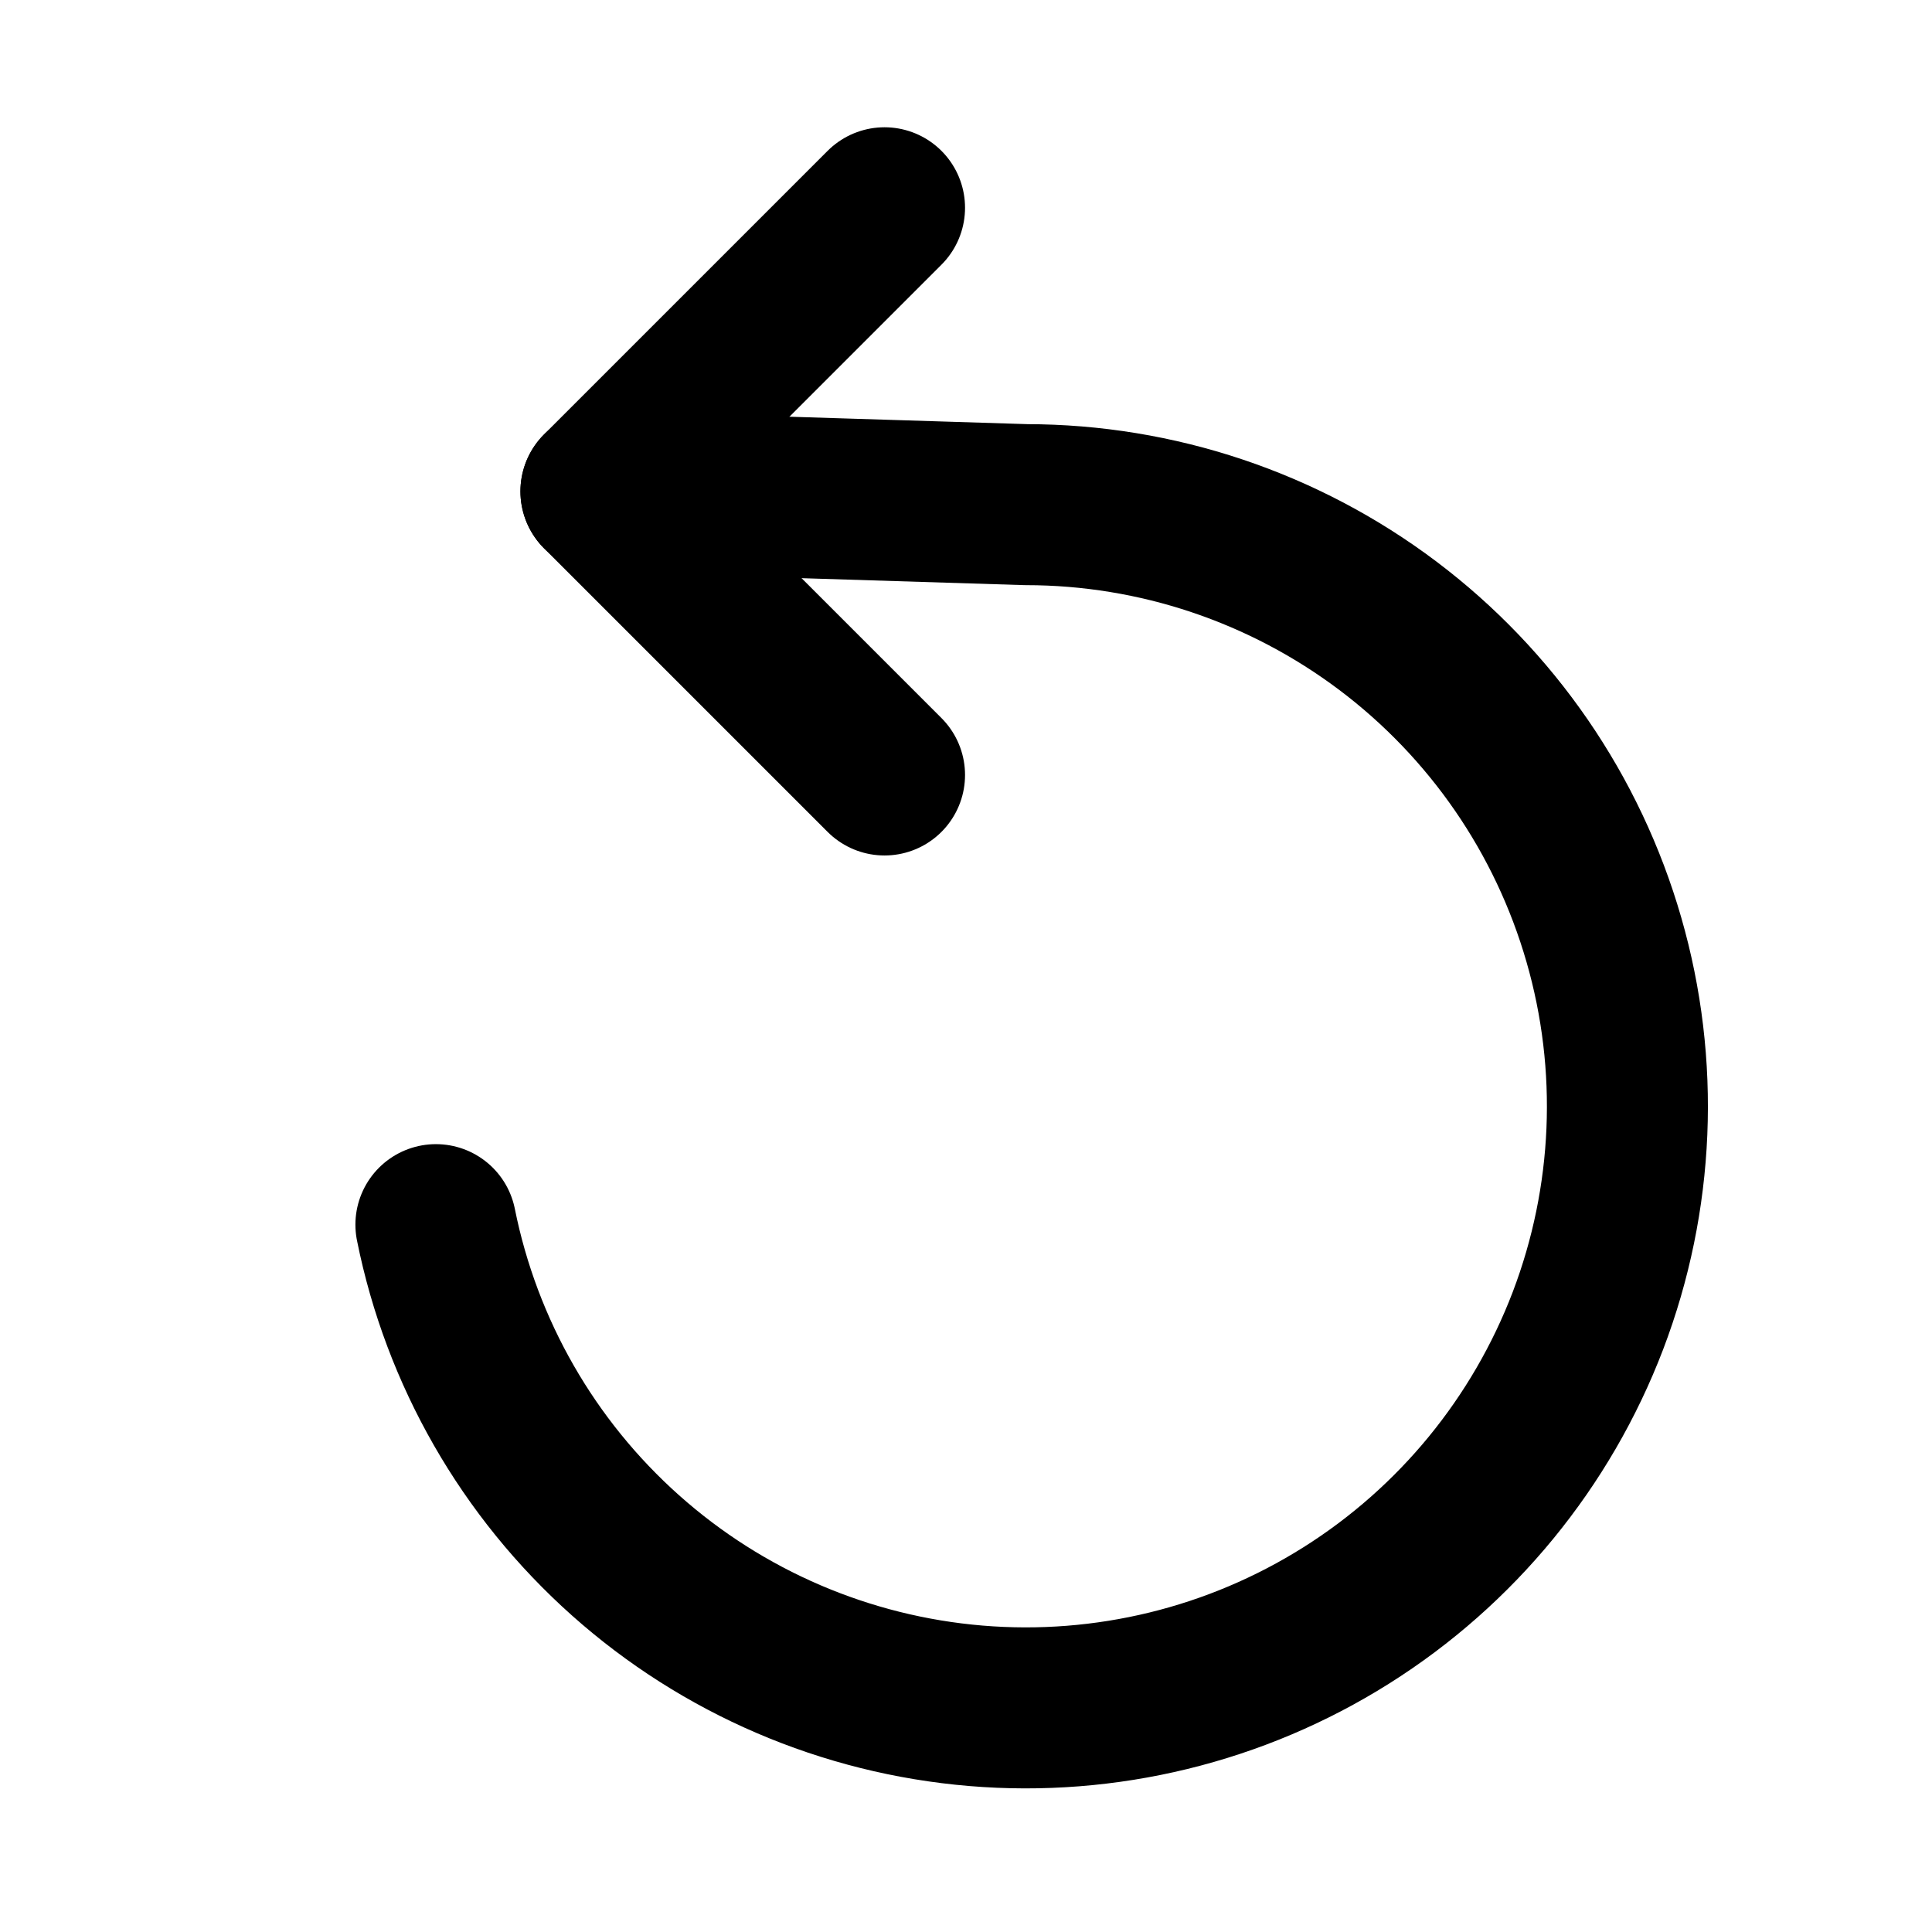
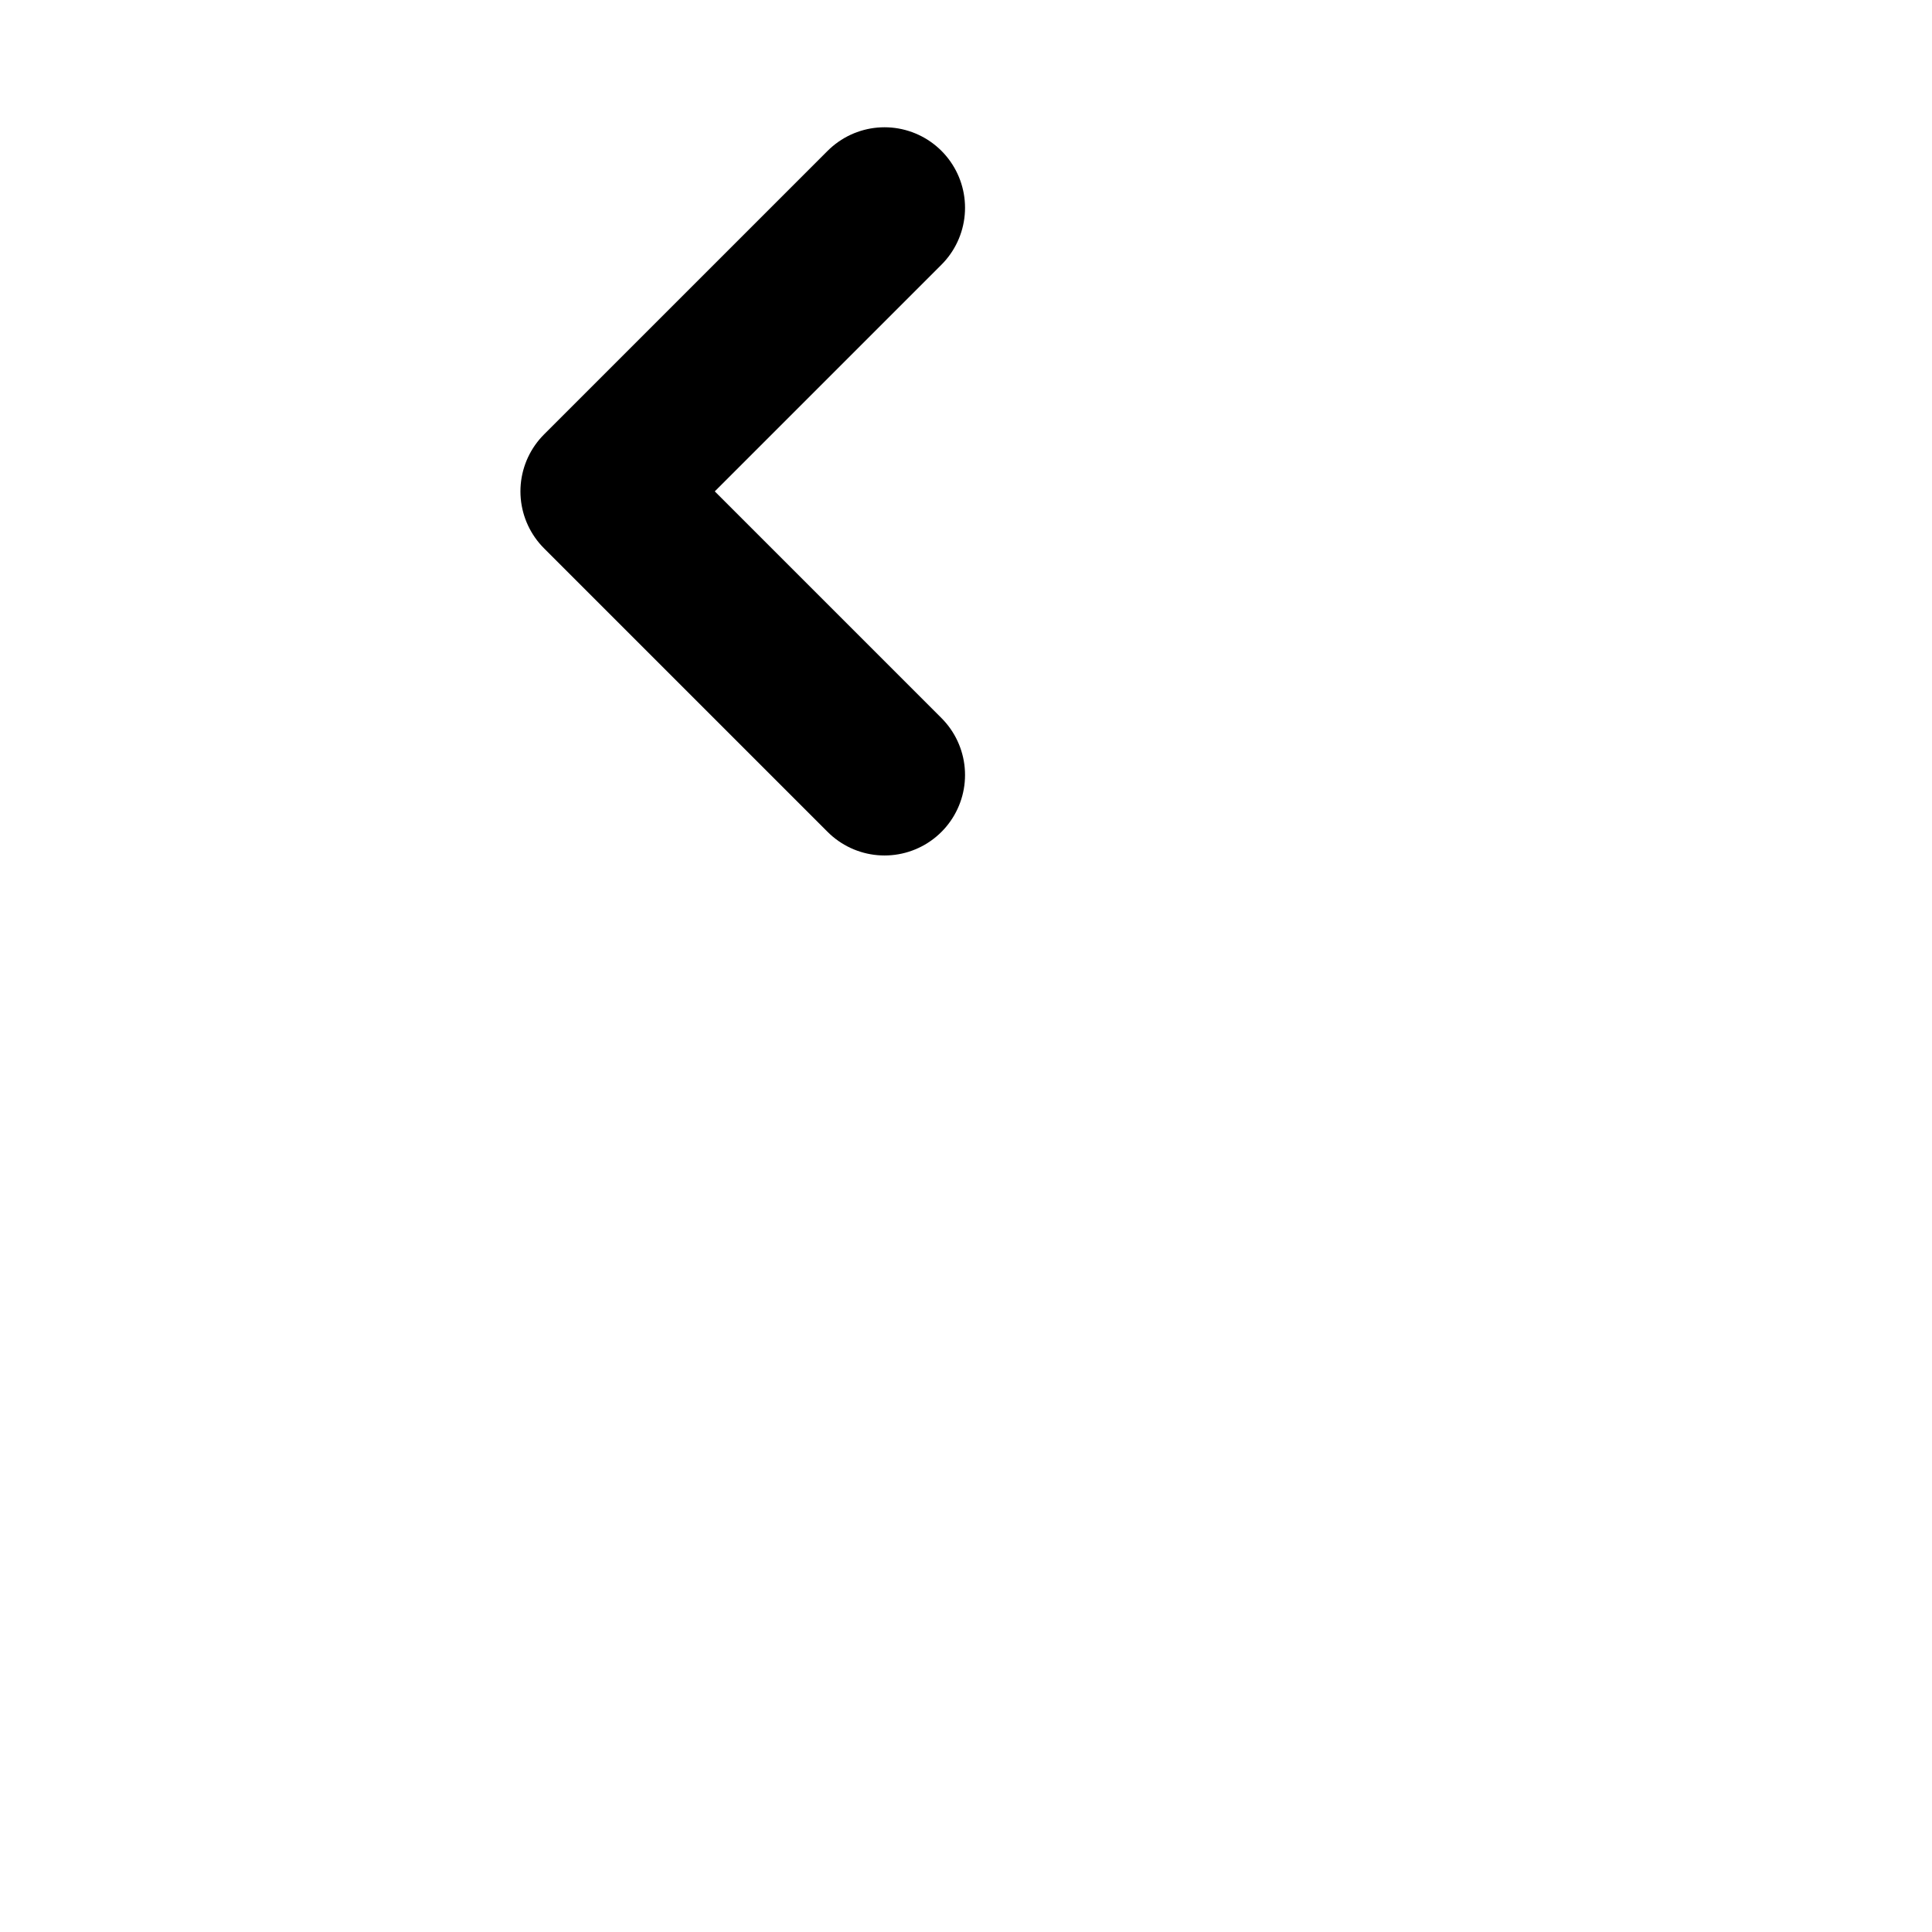
<svg xmlns="http://www.w3.org/2000/svg" width="24" height="24" viewBox="0 0 24 24" fill="none">
  <path d="M10.988 2.581L7.465 6.104L10.988 9.627" stroke="#94979E" style="stroke:#94979E;stroke:color(display-p3 0.58 0.592 0.62);stroke-opacity:1;" stroke-width="2" stroke-linecap="round" stroke-linejoin="round" />
-   <path d="M5.415 15.213C5.734 16.802 6.561 18.244 7.771 19.322C8.98 20.4 10.508 21.055 12.122 21.19C13.737 21.325 15.352 20.931 16.723 20.068C18.095 19.205 19.148 17.919 19.726 16.406C20.303 14.892 20.373 13.231 19.924 11.674C19.476 10.117 18.534 8.748 17.24 7.773C15.945 6.798 14.37 6.27 12.749 6.269L7.465 6.104" stroke="#94979E" style="stroke:#94979E;stroke:color(display-p3 0.58 0.592 0.62);stroke-opacity:1;" stroke-width="2" stroke-linecap="round" stroke-linejoin="round" />
</svg>